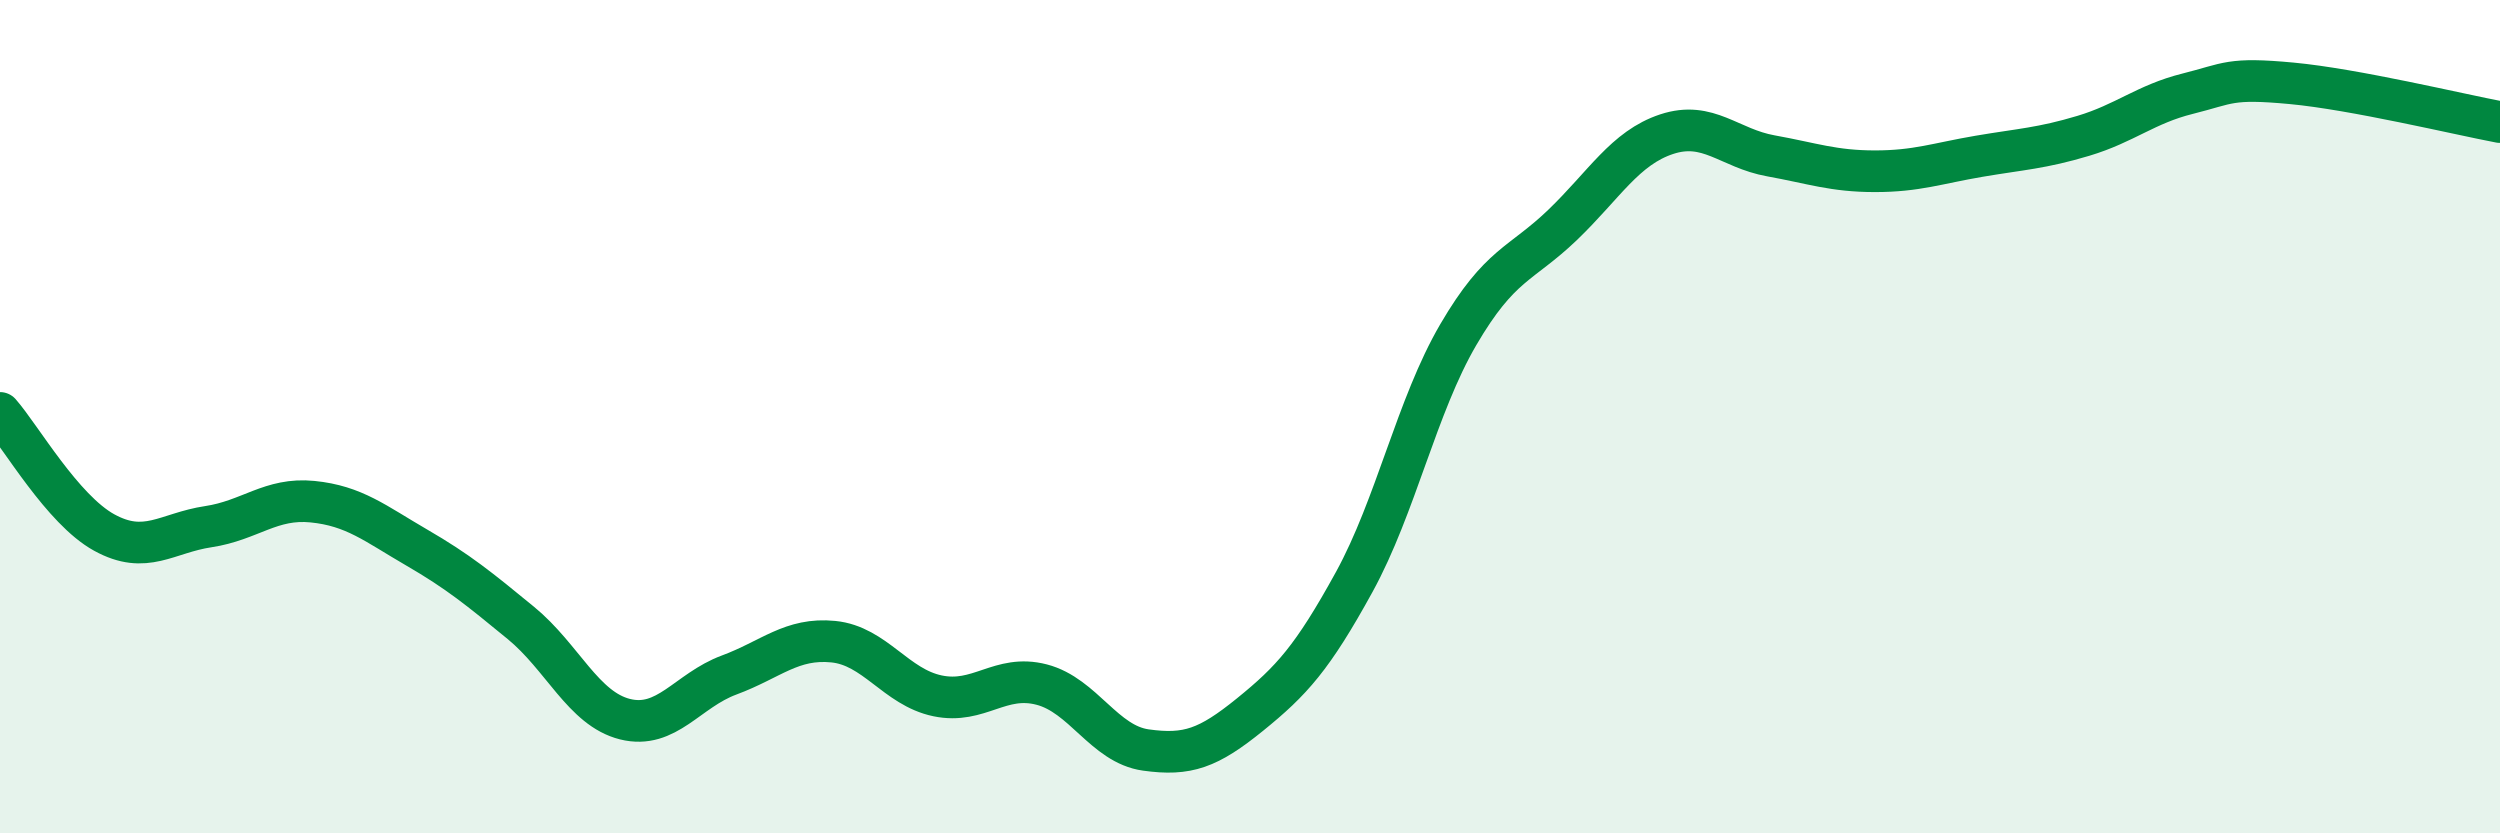
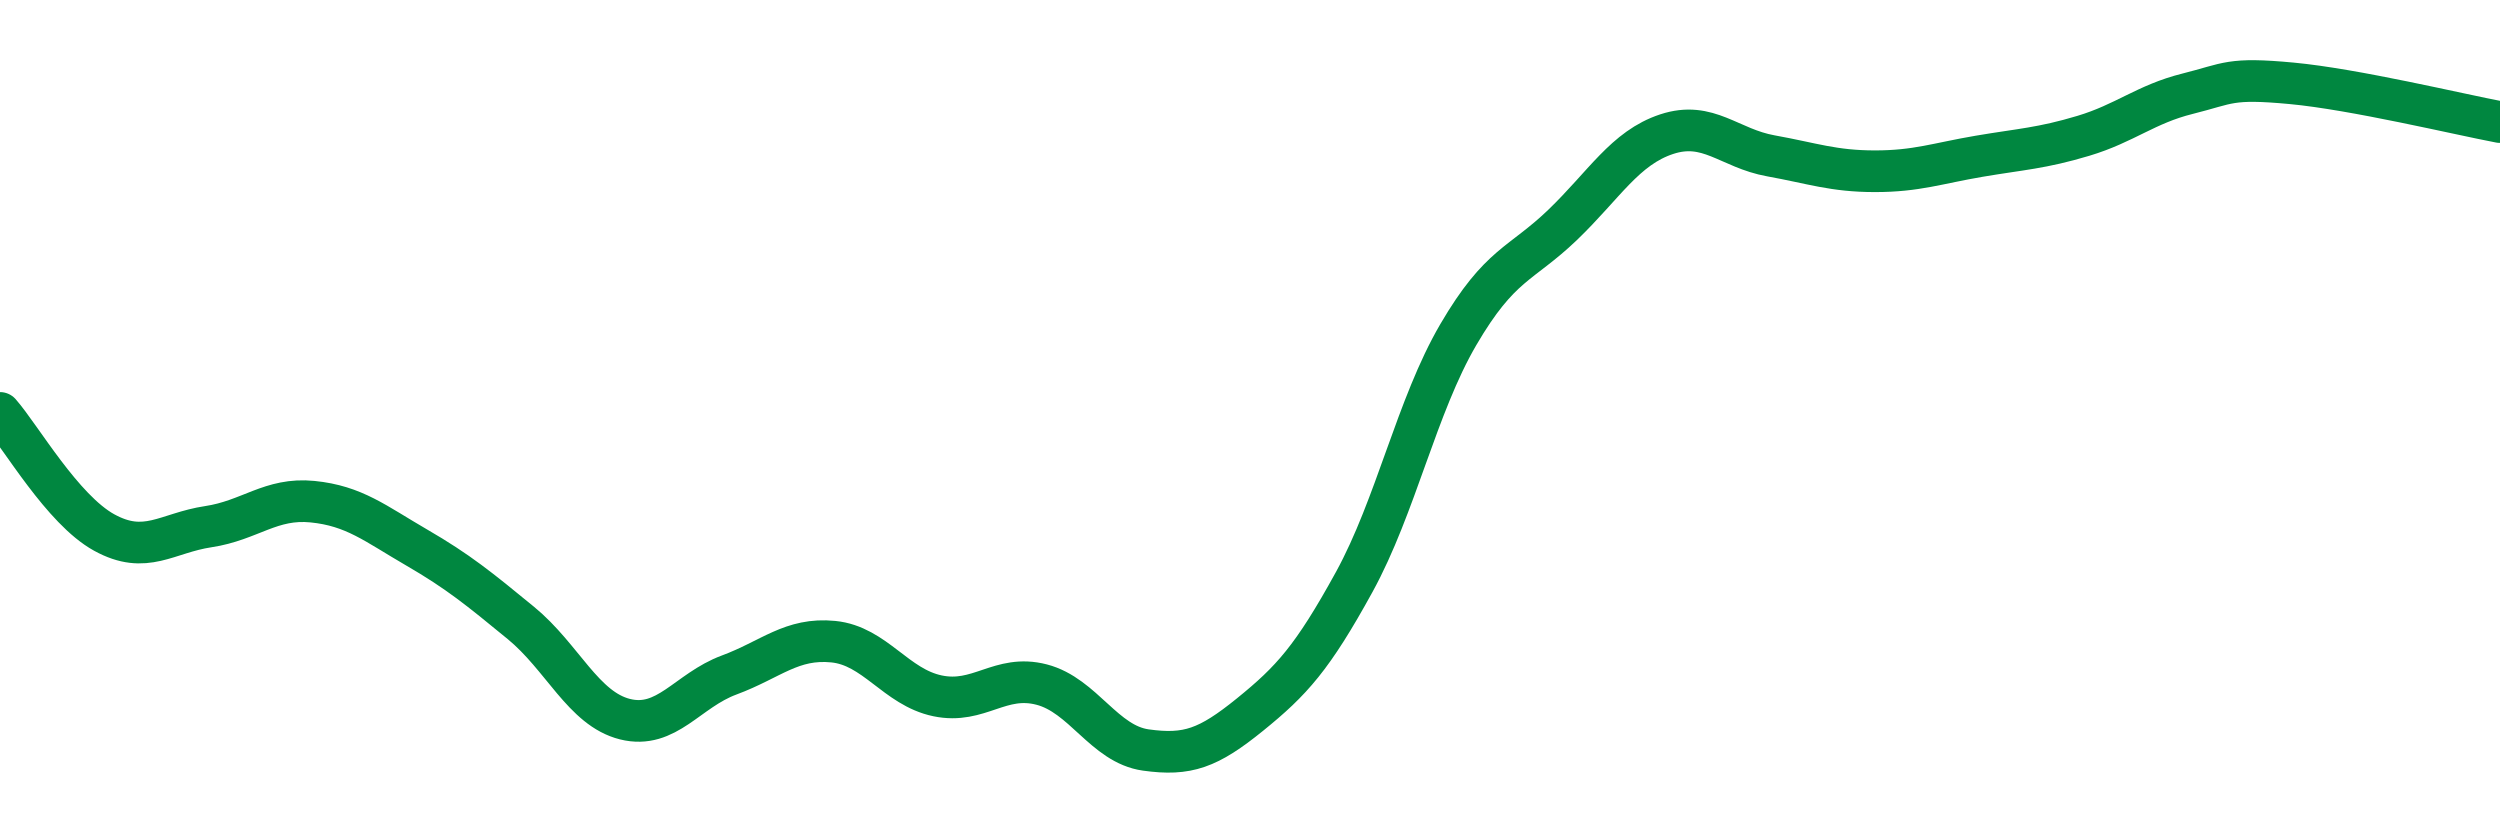
<svg xmlns="http://www.w3.org/2000/svg" width="60" height="20" viewBox="0 0 60 20">
-   <path d="M 0,9.91 C 0.5,10.48 1.5,12.23 2.5,12.78 C 3.5,13.33 4,12.79 5,12.64 C 6,12.49 6.5,11.94 7.5,12.04 C 8.5,12.14 9,12.56 10,13.14 C 11,13.72 11.5,14.13 12.5,14.95 C 13.5,15.77 14,17.01 15,17.26 C 16,17.51 16.5,16.57 17.5,16.2 C 18.5,15.83 19,15.3 20,15.4 C 21,15.5 21.5,16.49 22.5,16.7 C 23.5,16.91 24,16.17 25,16.43 C 26,16.69 26.5,17.86 27.5,18 C 28.5,18.14 29,17.96 30,17.15 C 31,16.34 31.5,15.79 32.5,13.97 C 33.5,12.15 34,9.74 35,8.03 C 36,6.32 36.5,6.36 37.5,5.4 C 38.5,4.44 39,3.55 40,3.22 C 41,2.89 41.5,3.56 42.5,3.74 C 43.5,3.92 44,4.11 45,4.11 C 46,4.11 46.5,3.92 47.5,3.75 C 48.5,3.58 49,3.56 50,3.26 C 51,2.96 51.5,2.5 52.5,2.25 C 53.5,2 53.5,1.86 55,2 C 56.5,2.14 59,2.74 60,2.93L60 20L0 20Z" fill="#008740" opacity="0.1" stroke-linecap="round" stroke-linejoin="round" />
  <path d="M 0,9.91 C 0.5,10.48 1.5,12.23 2.5,12.78 C 3.5,13.33 4,12.79 5,12.64 C 6,12.49 6.5,11.94 7.5,12.04 C 8.5,12.14 9,12.56 10,13.14 C 11,13.72 11.5,14.13 12.5,14.95 C 13.5,15.77 14,17.01 15,17.26 C 16,17.51 16.5,16.57 17.5,16.2 C 18.5,15.83 19,15.3 20,15.4 C 21,15.5 21.5,16.49 22.5,16.7 C 23.5,16.91 24,16.17 25,16.43 C 26,16.69 26.5,17.86 27.5,18 C 28.5,18.14 29,17.96 30,17.15 C 31,16.34 31.5,15.79 32.5,13.97 C 33.5,12.15 34,9.74 35,8.03 C 36,6.32 36.5,6.36 37.5,5.4 C 38.5,4.44 39,3.55 40,3.22 C 41,2.89 41.5,3.56 42.5,3.74 C 43.5,3.92 44,4.11 45,4.11 C 46,4.11 46.5,3.92 47.5,3.75 C 48.5,3.58 49,3.56 50,3.26 C 51,2.96 51.5,2.5 52.5,2.25 C 53.5,2 53.5,1.86 55,2 C 56.5,2.14 59,2.74 60,2.93" stroke="#008740" stroke-width="1" fill="none" stroke-linecap="round" stroke-linejoin="round" />
</svg>